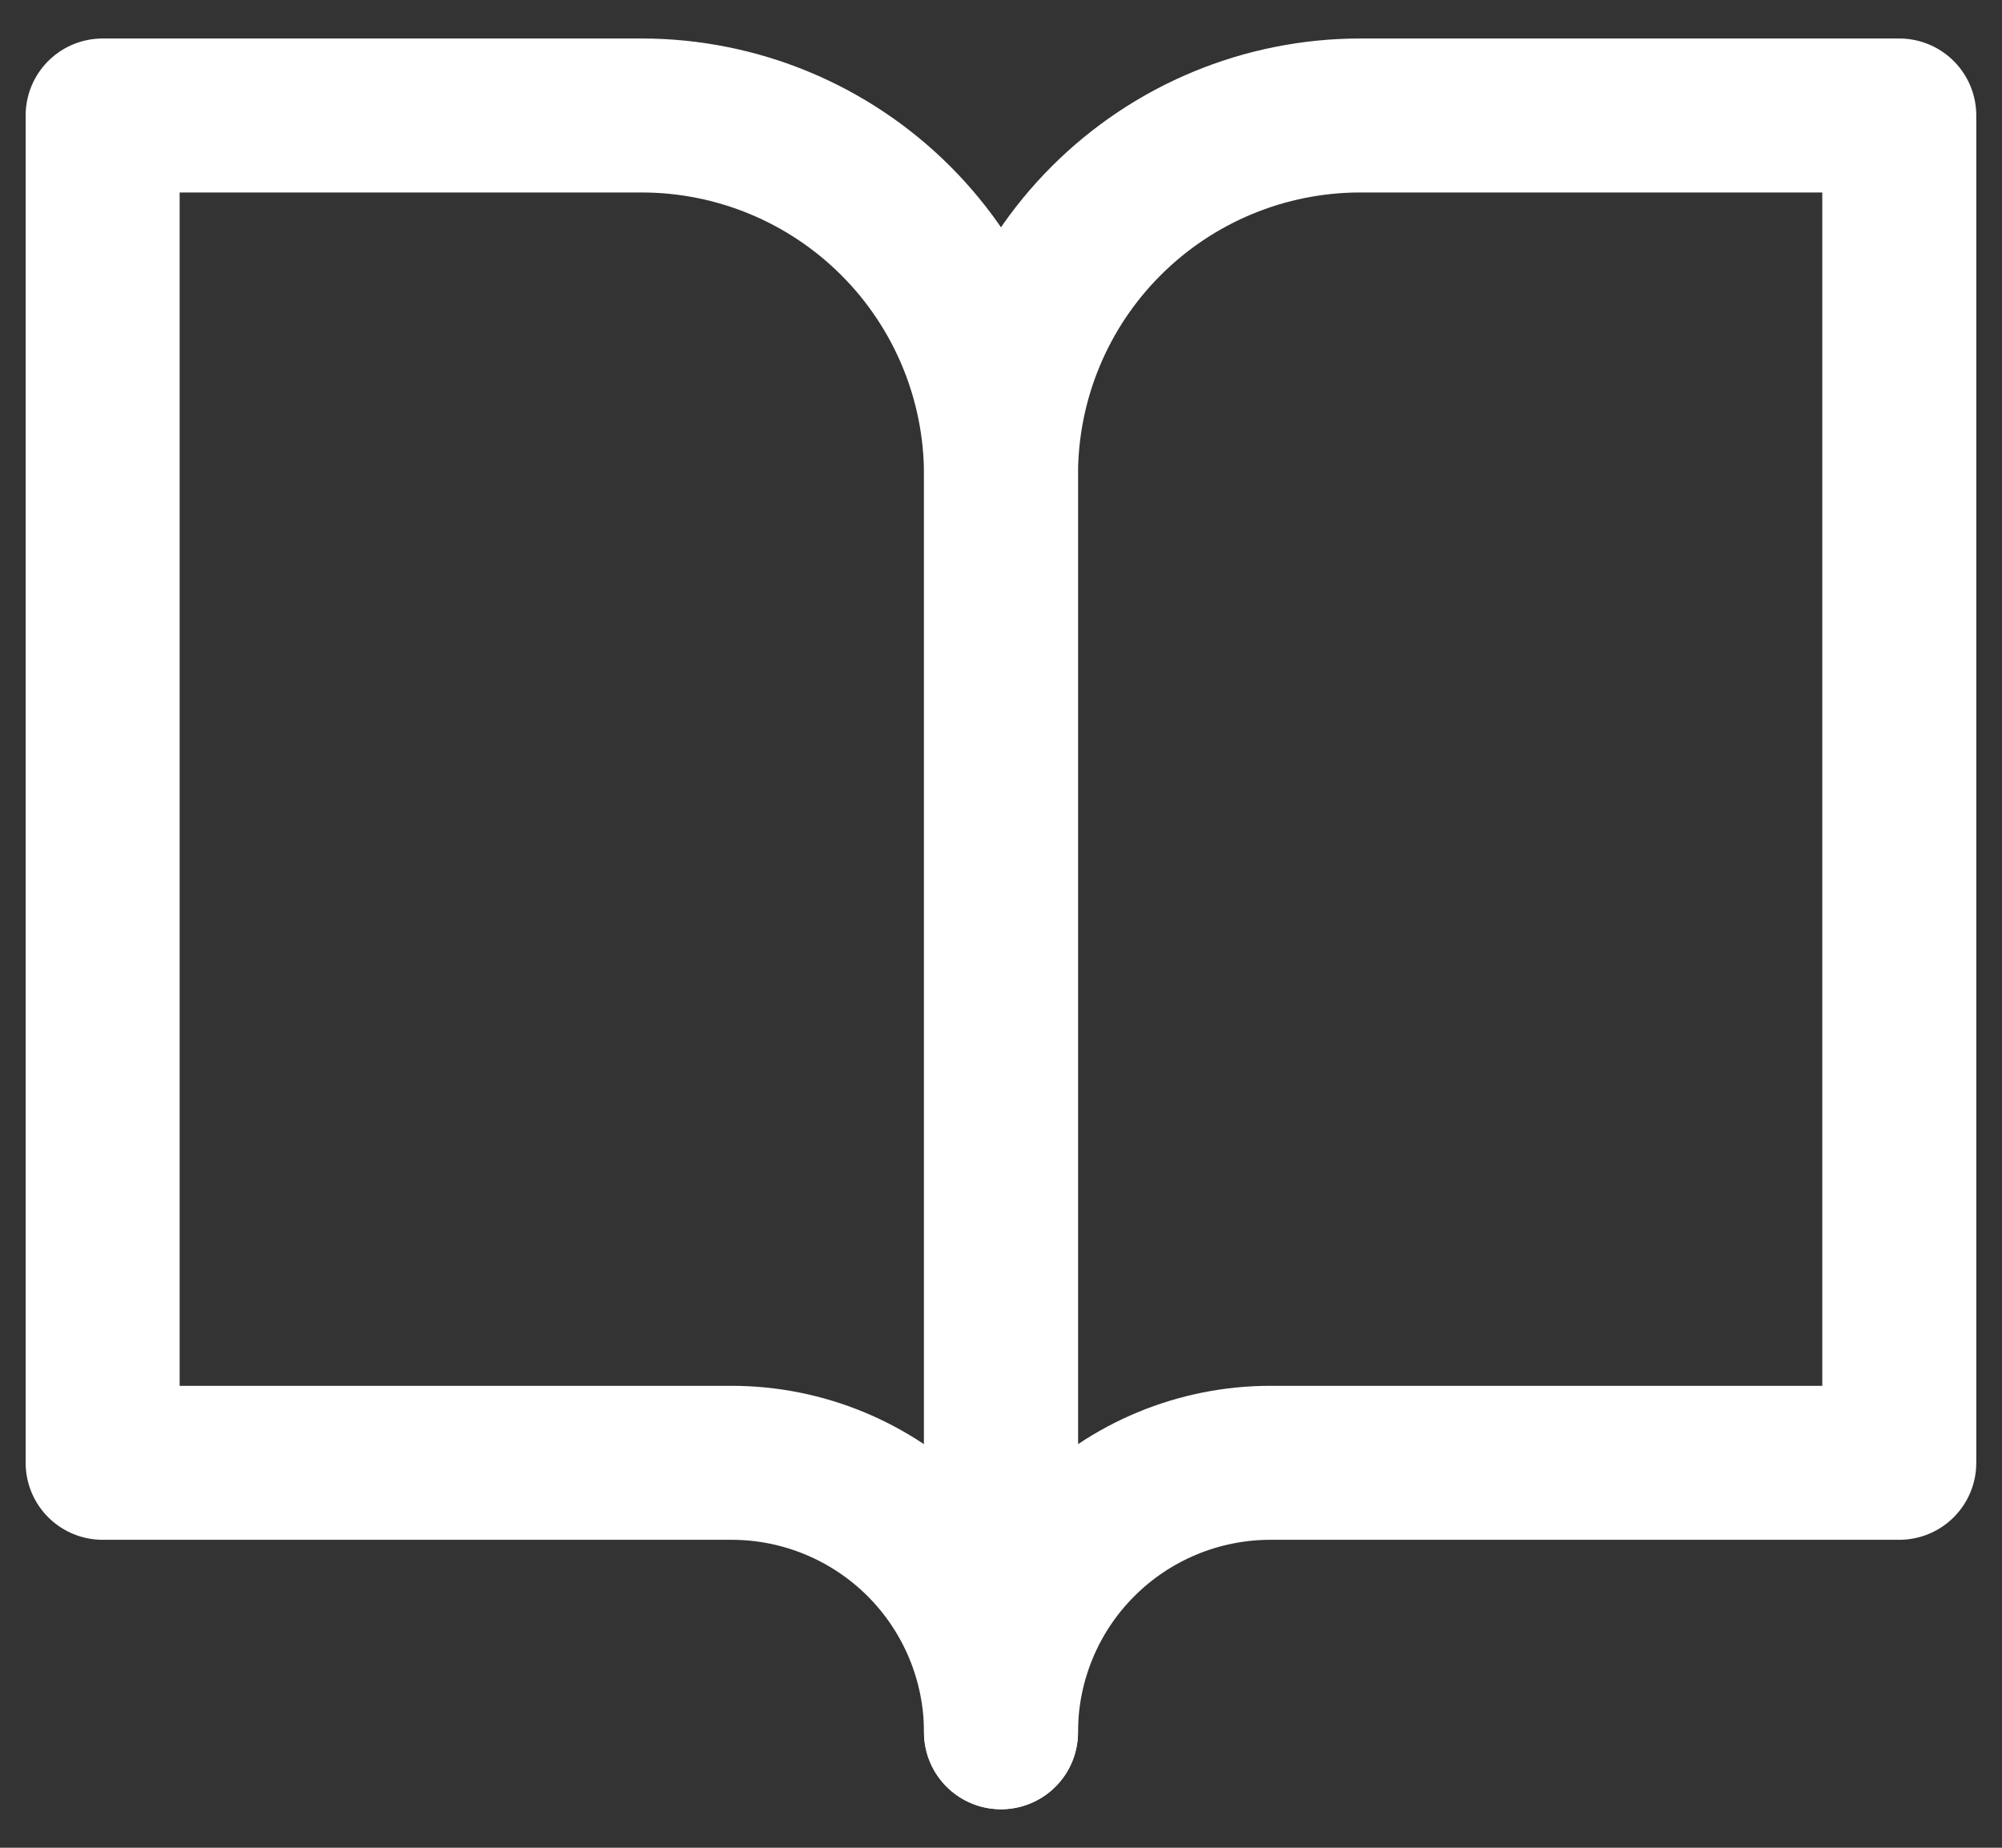
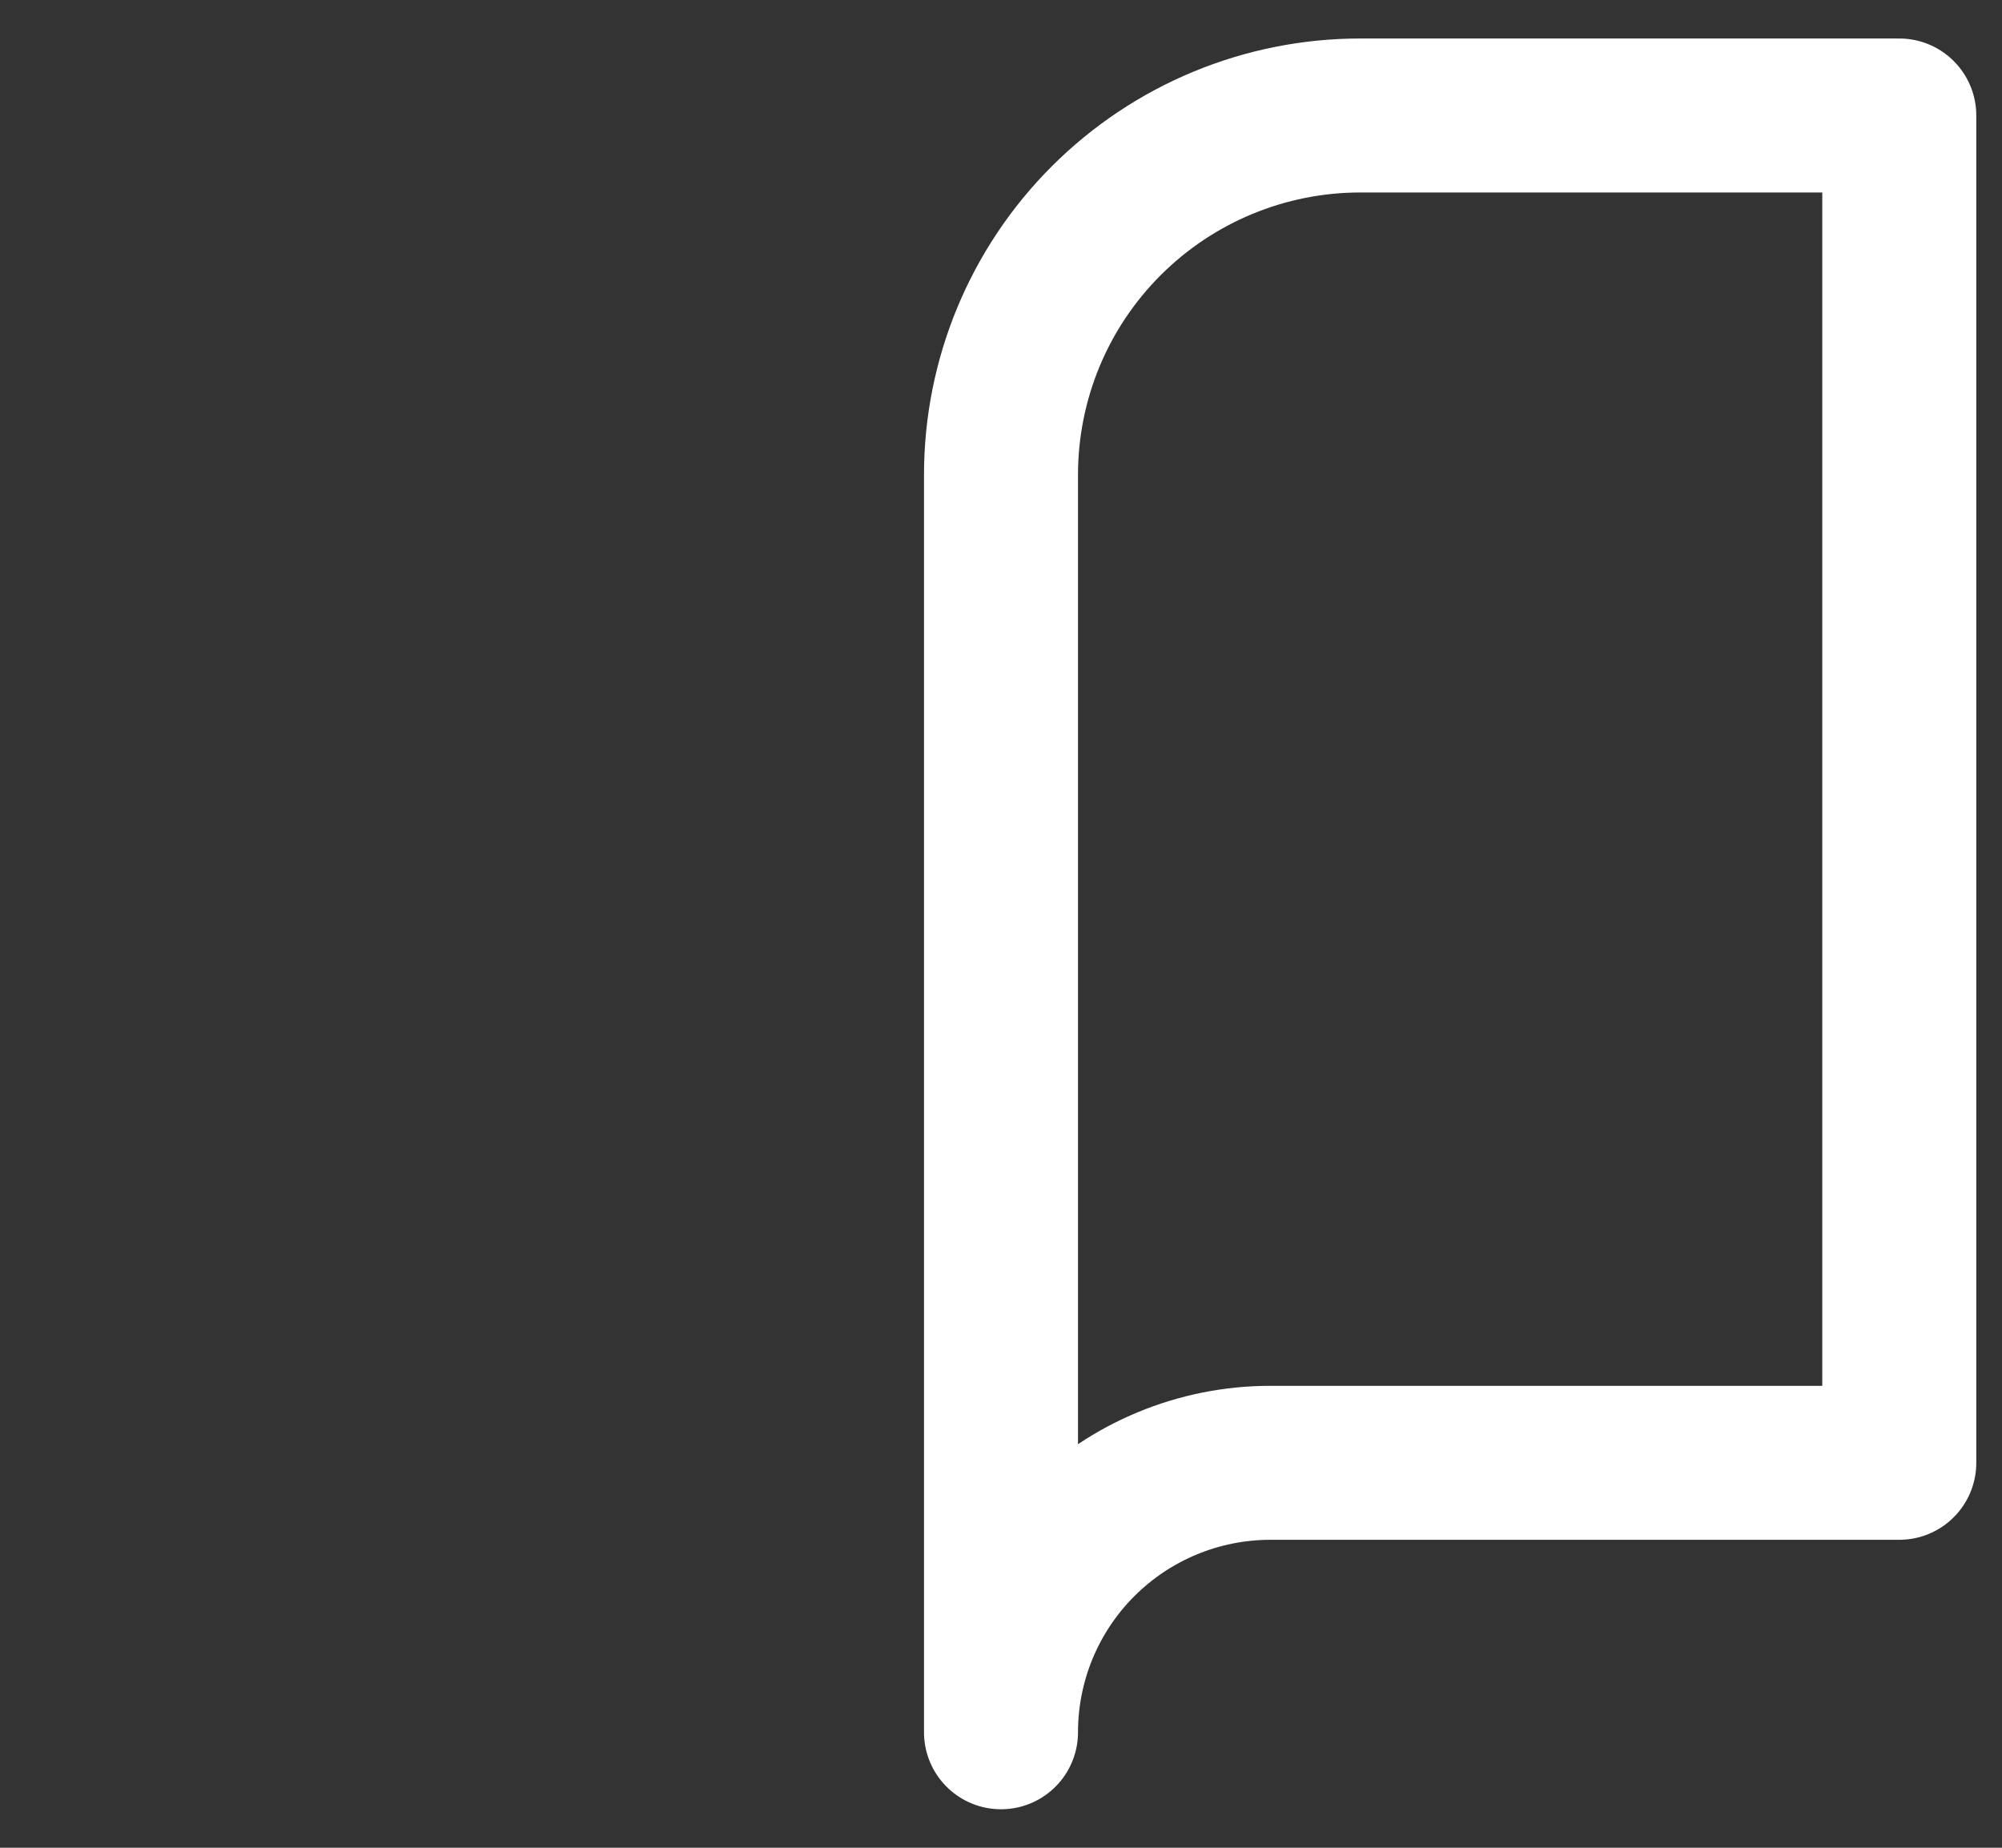
<svg xmlns="http://www.w3.org/2000/svg" width="26" height="24" viewBox="0 0 26 24" fill="none">
  <rect x="0" y="0" width="26" height="24" fill="#333333" stroke="none" />
-   <path d="M1.333 1.5H8.333C9.571 1.5 10.758 1.992 11.633 2.867C12.508 3.742 13 4.929 13 6.167V22.5C13 21.572 12.631 20.681 11.975 20.025C11.318 19.369 10.428 19 9.5 19H1.333V1.5Z" stroke="white" stroke-width="2" stroke-linecap="round" stroke-linejoin="round" />
  <path d="M24.666 1.5H17.666C16.429 1.5 15.242 1.992 14.367 2.867C13.491 3.742 13 4.929 13 6.167V22.5C13 21.572 13.368 20.681 14.025 20.025C14.681 19.369 15.571 19 16.5 19H24.666V1.5Z" stroke="white" stroke-width="2" stroke-linecap="round" stroke-linejoin="round" />
</svg>